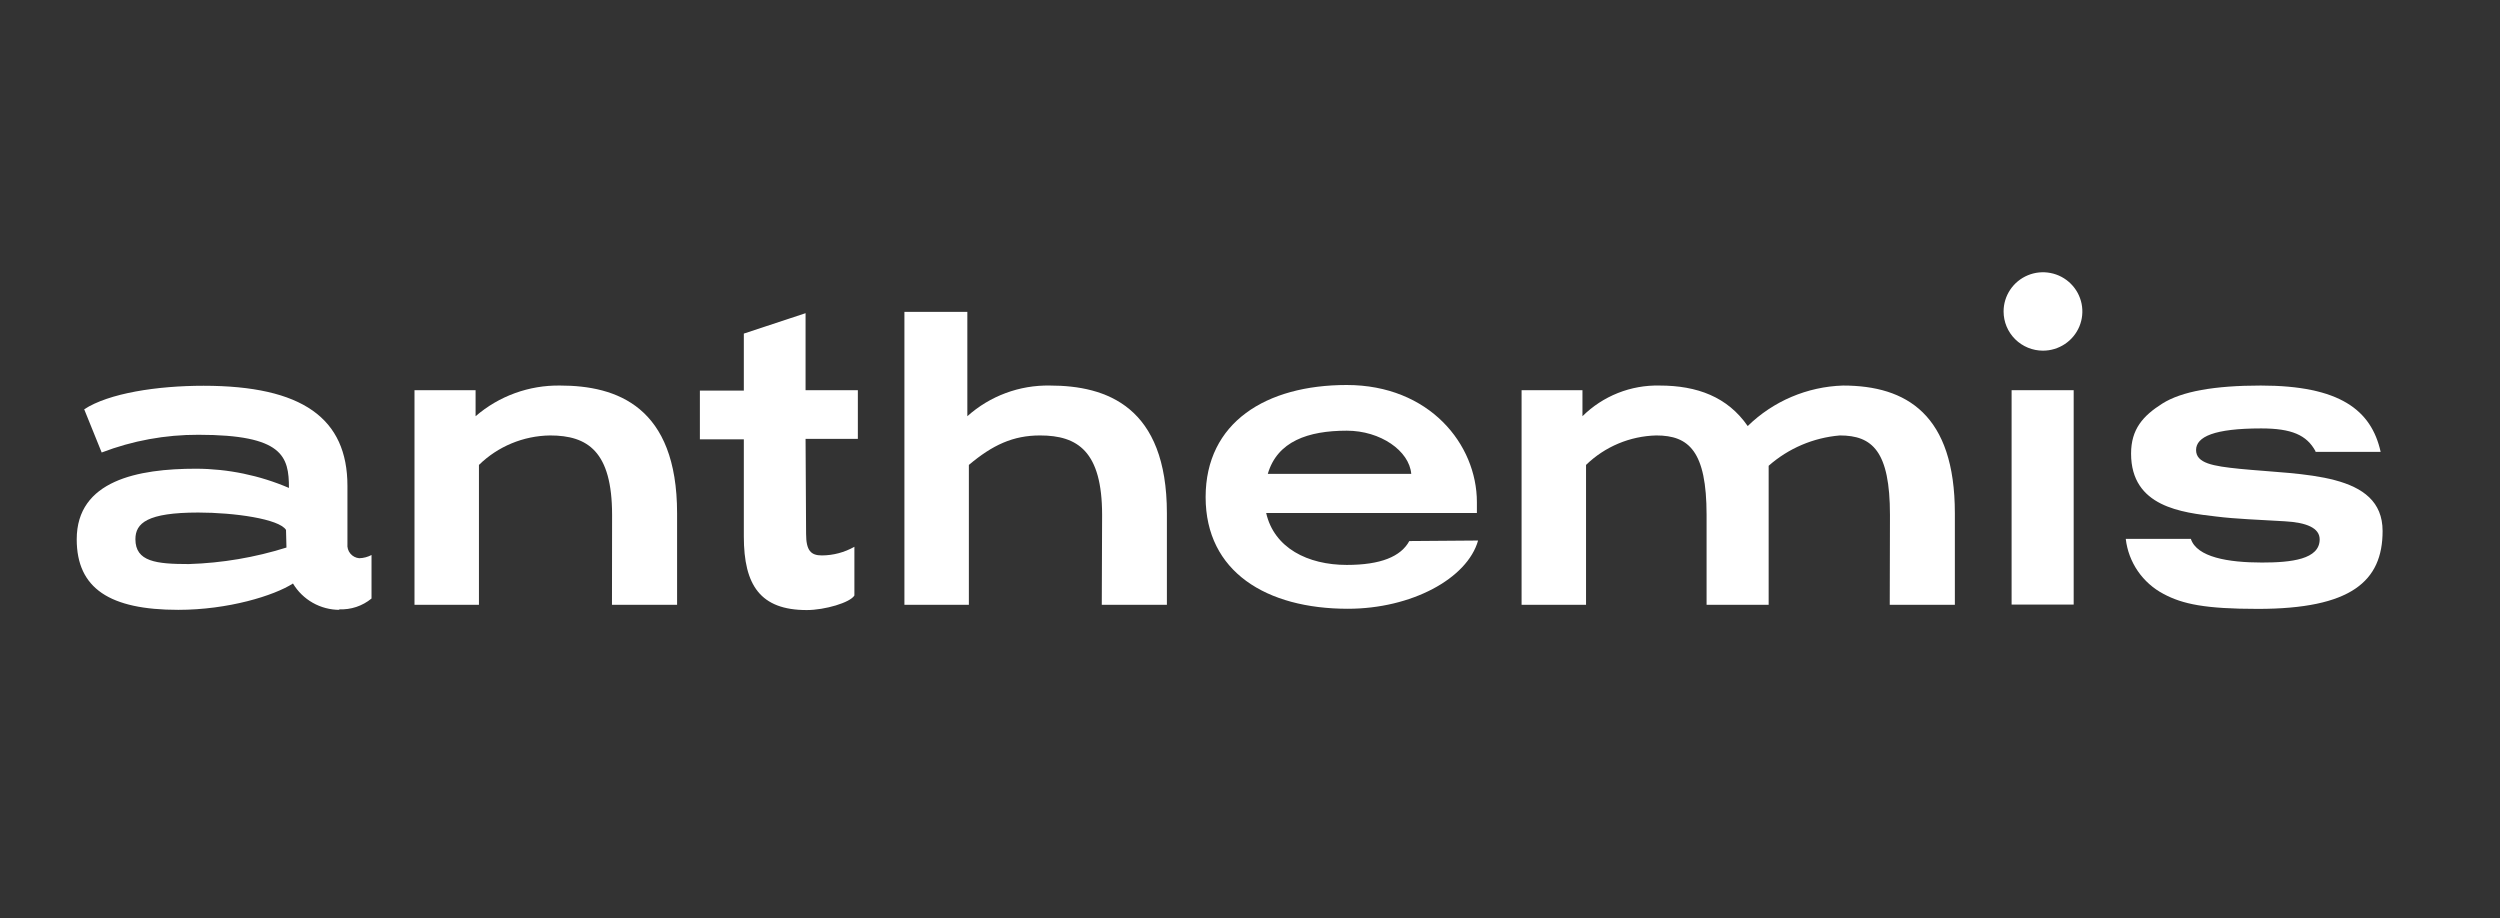
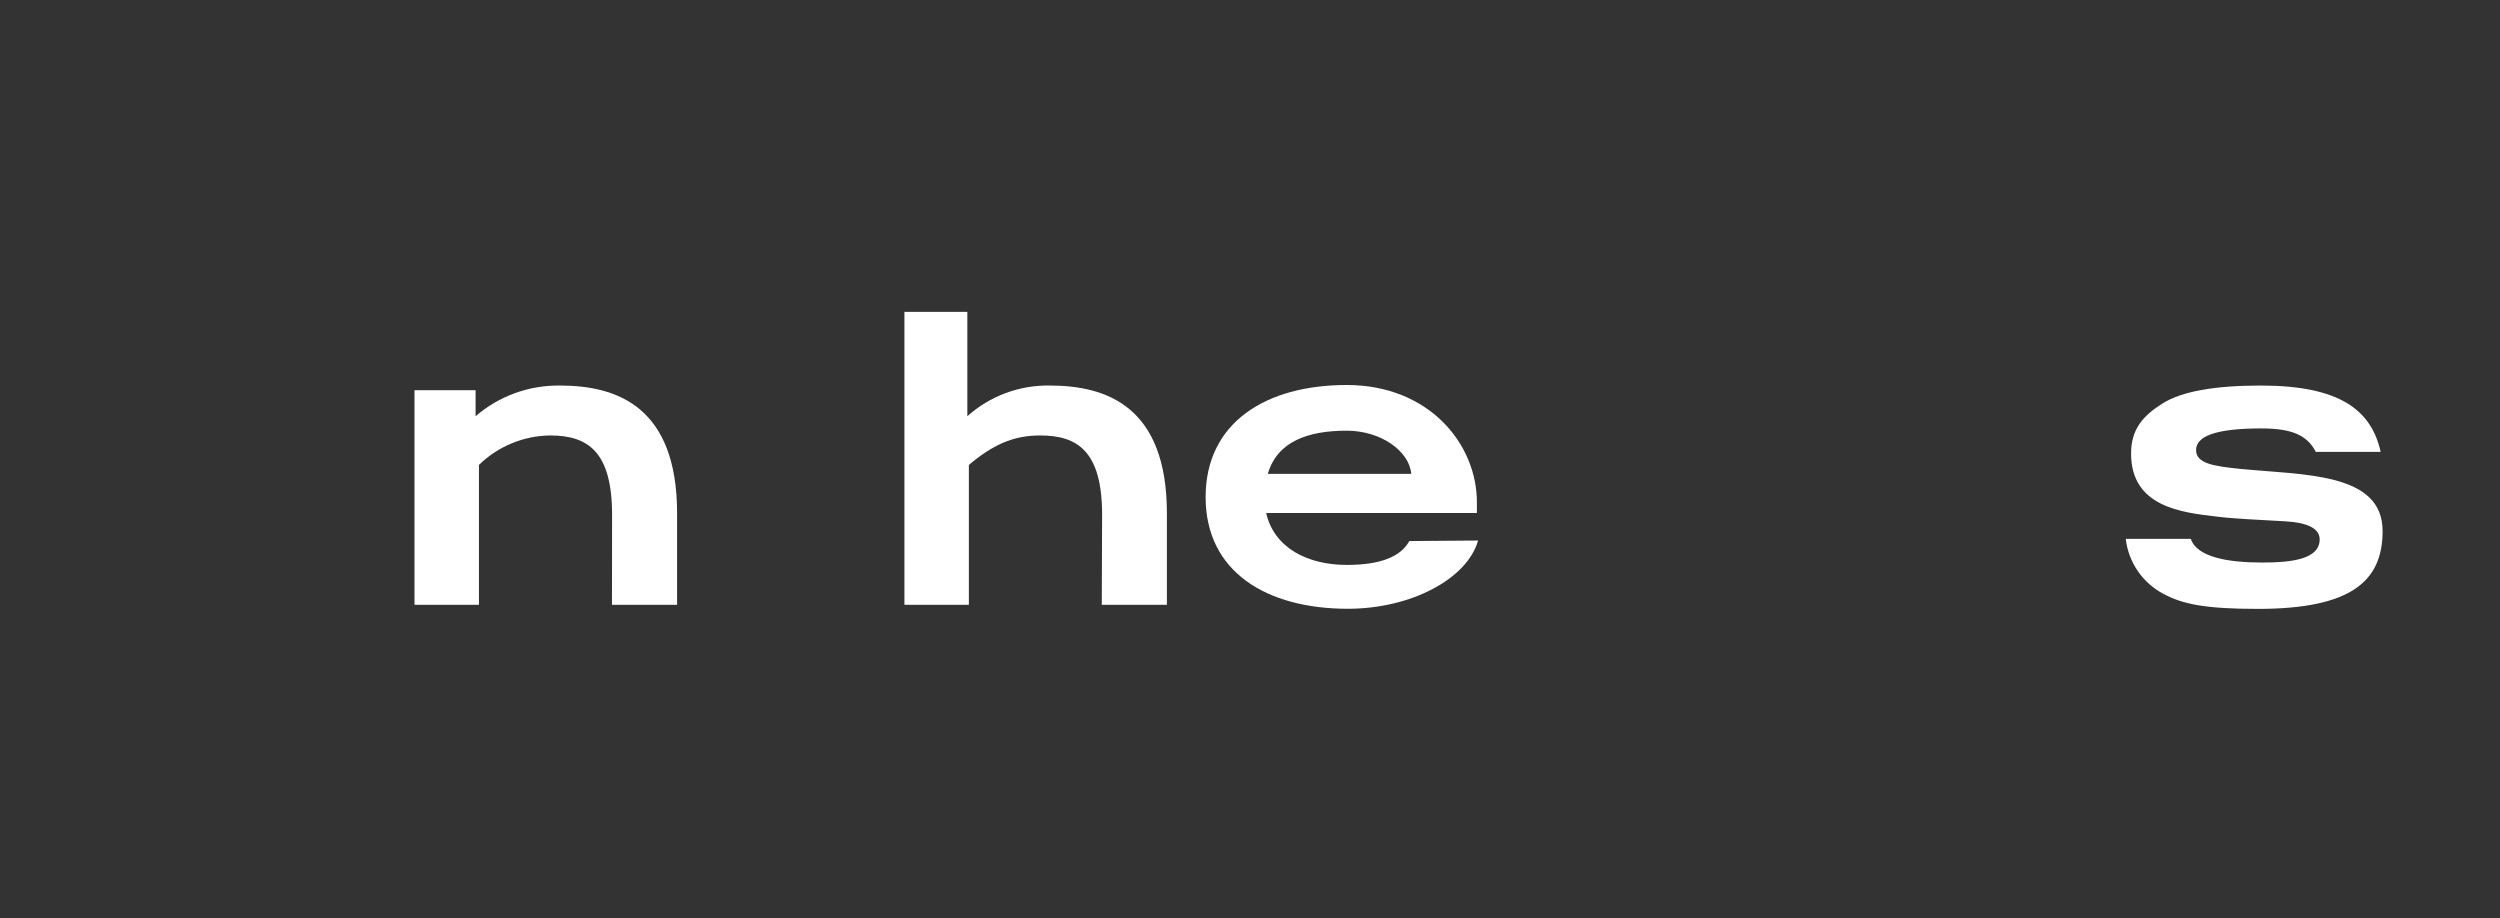
<svg xmlns="http://www.w3.org/2000/svg" width="128" height="47" viewBox="0 0 128 47" fill="none">
  <rect x="0" y="0" width="128" height="47" fill="#333333" stroke="none" />
  <g clip-path="url(#clip0)">
-     <path d="M104.6 17.954C104.999 17.954 105.389 17.836 105.721 17.615C106.053 17.395 106.311 17.081 106.464 16.714C106.616 16.347 106.656 15.943 106.578 15.553C106.499 15.164 106.307 14.806 106.024 14.526C105.742 14.245 105.382 14.054 104.99 13.978C104.599 13.901 104.193 13.941 103.825 14.094C103.456 14.247 103.142 14.505 102.921 14.836C102.7 15.167 102.582 15.555 102.584 15.952C102.585 16.484 102.798 16.993 103.176 17.368C103.554 17.743 104.066 17.954 104.6 17.954Z" fill="white" />
-     <path d="M106.172 19.978H102.994V30.954H106.172V19.978Z" fill="white" />
    <path d="M118.556 23.135H121.889C121.411 20.989 119.789 19.74 115.75 19.74C113.383 19.74 111.7 20.038 110.711 20.663C109.722 21.288 109.111 21.974 109.111 23.223C109.111 25.96 111.722 26.242 113.483 26.447C114.456 26.569 115.589 26.607 116.983 26.69C118.094 26.751 118.767 27.033 118.767 27.614C118.767 28.642 117.311 28.802 115.811 28.802C114.072 28.802 112.478 28.526 112.172 27.591H108.839C108.907 28.183 109.119 28.749 109.457 29.241C109.795 29.732 110.248 30.134 110.778 30.412C111.75 30.931 112.906 31.175 115.594 31.175C120.372 31.175 121.989 29.765 121.989 27.188C121.989 24.169 117.922 24.329 114.661 24.003C113.306 23.865 112.439 23.721 112.439 23.041C112.439 22.361 113.372 21.935 115.772 21.935C117.328 21.935 118.1 22.272 118.55 23.096" fill="white" />
-     <path d="M96.755 30.965H100.089V26.281C100.089 21.227 97.616 19.74 94.361 19.74C92.531 19.797 90.79 20.537 89.483 21.814C88.45 20.321 86.894 19.74 84.972 19.74C84.241 19.723 83.514 19.853 82.836 20.123C82.157 20.393 81.54 20.797 81.022 21.31V19.978H77.905V30.965H81.205V23.804C82.171 22.866 83.457 22.327 84.805 22.295C86.472 22.295 87.377 23.102 87.377 26.364V30.965H90.555V23.848C91.57 22.953 92.849 22.408 94.2 22.295C95.866 22.295 96.766 23.102 96.766 26.364L96.755 30.965Z" fill="white" />
    <path d="M72.156 27.702C71.722 28.499 70.689 28.924 68.956 28.924C66.956 28.924 65.234 28.056 64.828 26.265H75.617V25.712C75.617 22.754 73.189 19.712 68.95 19.712C64.823 19.712 61.728 21.626 61.728 25.452C61.728 29.278 64.845 31.169 69.011 31.169C72.256 31.169 75.123 29.632 75.678 27.675L72.156 27.702ZM68.956 22.051C70.678 22.051 72.156 23.08 72.256 24.263H64.911C65.395 22.599 66.972 22.051 68.956 22.051Z" fill="white" />
    <path d="M56.411 30.965H59.745V26.281C59.745 20.807 56.65 19.74 53.756 19.74C52.197 19.711 50.686 20.272 49.528 21.31V15.969H46.306V30.965H49.606V23.804C50.822 22.781 51.872 22.295 53.25 22.295C55.172 22.295 56.428 23.102 56.428 26.364L56.411 30.965Z" fill="white" />
-     <path d="M41.245 22.471H43.922V19.978H41.245V16.035L38.084 17.08V20H35.834V22.494H38.084V27.47C38.084 29.969 38.934 31.235 41.306 31.235C42.233 31.235 43.528 30.854 43.745 30.489V27.995C43.237 28.283 42.663 28.436 42.078 28.438C41.522 28.438 41.272 28.194 41.272 27.332L41.245 22.471Z" fill="white" />
    <path d="M31.333 30.965H34.667V26.281C34.667 20.807 31.572 19.74 28.678 19.74C27.09 19.716 25.55 20.275 24.35 21.31V19.978H21.222V30.965H24.522V23.804C25.495 22.854 26.798 22.314 28.161 22.295C30.083 22.295 31.339 23.102 31.339 26.364L31.333 30.965Z" fill="white" />
-     <path d="M14.667 28.034C13.047 28.543 11.364 28.828 9.667 28.88C8 28.88 6.933 28.758 6.933 27.608C6.933 26.784 7.539 26.242 10.15 26.242C11.994 26.242 14.3 26.569 14.644 27.133L14.667 28.034ZM17.355 31.197C17.961 31.227 18.556 31.029 19.022 30.644V28.416C18.828 28.518 18.614 28.575 18.394 28.581C18.306 28.574 18.22 28.549 18.142 28.508C18.064 28.467 17.994 28.411 17.938 28.343C17.881 28.275 17.839 28.197 17.814 28.112C17.788 28.028 17.78 27.939 17.789 27.852V24.882C17.789 21.421 15.483 19.751 10.422 19.751C8.039 19.751 5.567 20.133 4.311 20.956L5.206 23.168C6.786 22.562 8.467 22.255 10.161 22.261C14.489 22.261 14.794 23.367 14.794 24.982C13.292 24.338 11.675 24.003 10.039 23.998C7.067 23.998 3.928 24.595 3.928 27.614C3.928 30.135 5.628 31.224 9.128 31.224C11.678 31.224 14.028 30.5 15 29.875C15.246 30.286 15.595 30.627 16.013 30.863C16.43 31.099 16.903 31.224 17.383 31.224" fill="white" />
  </g>
  <defs>
    <clipPath id="clip0">
      <rect width="128" height="47" fill="white" />
    </clipPath>
  </defs>
</svg>